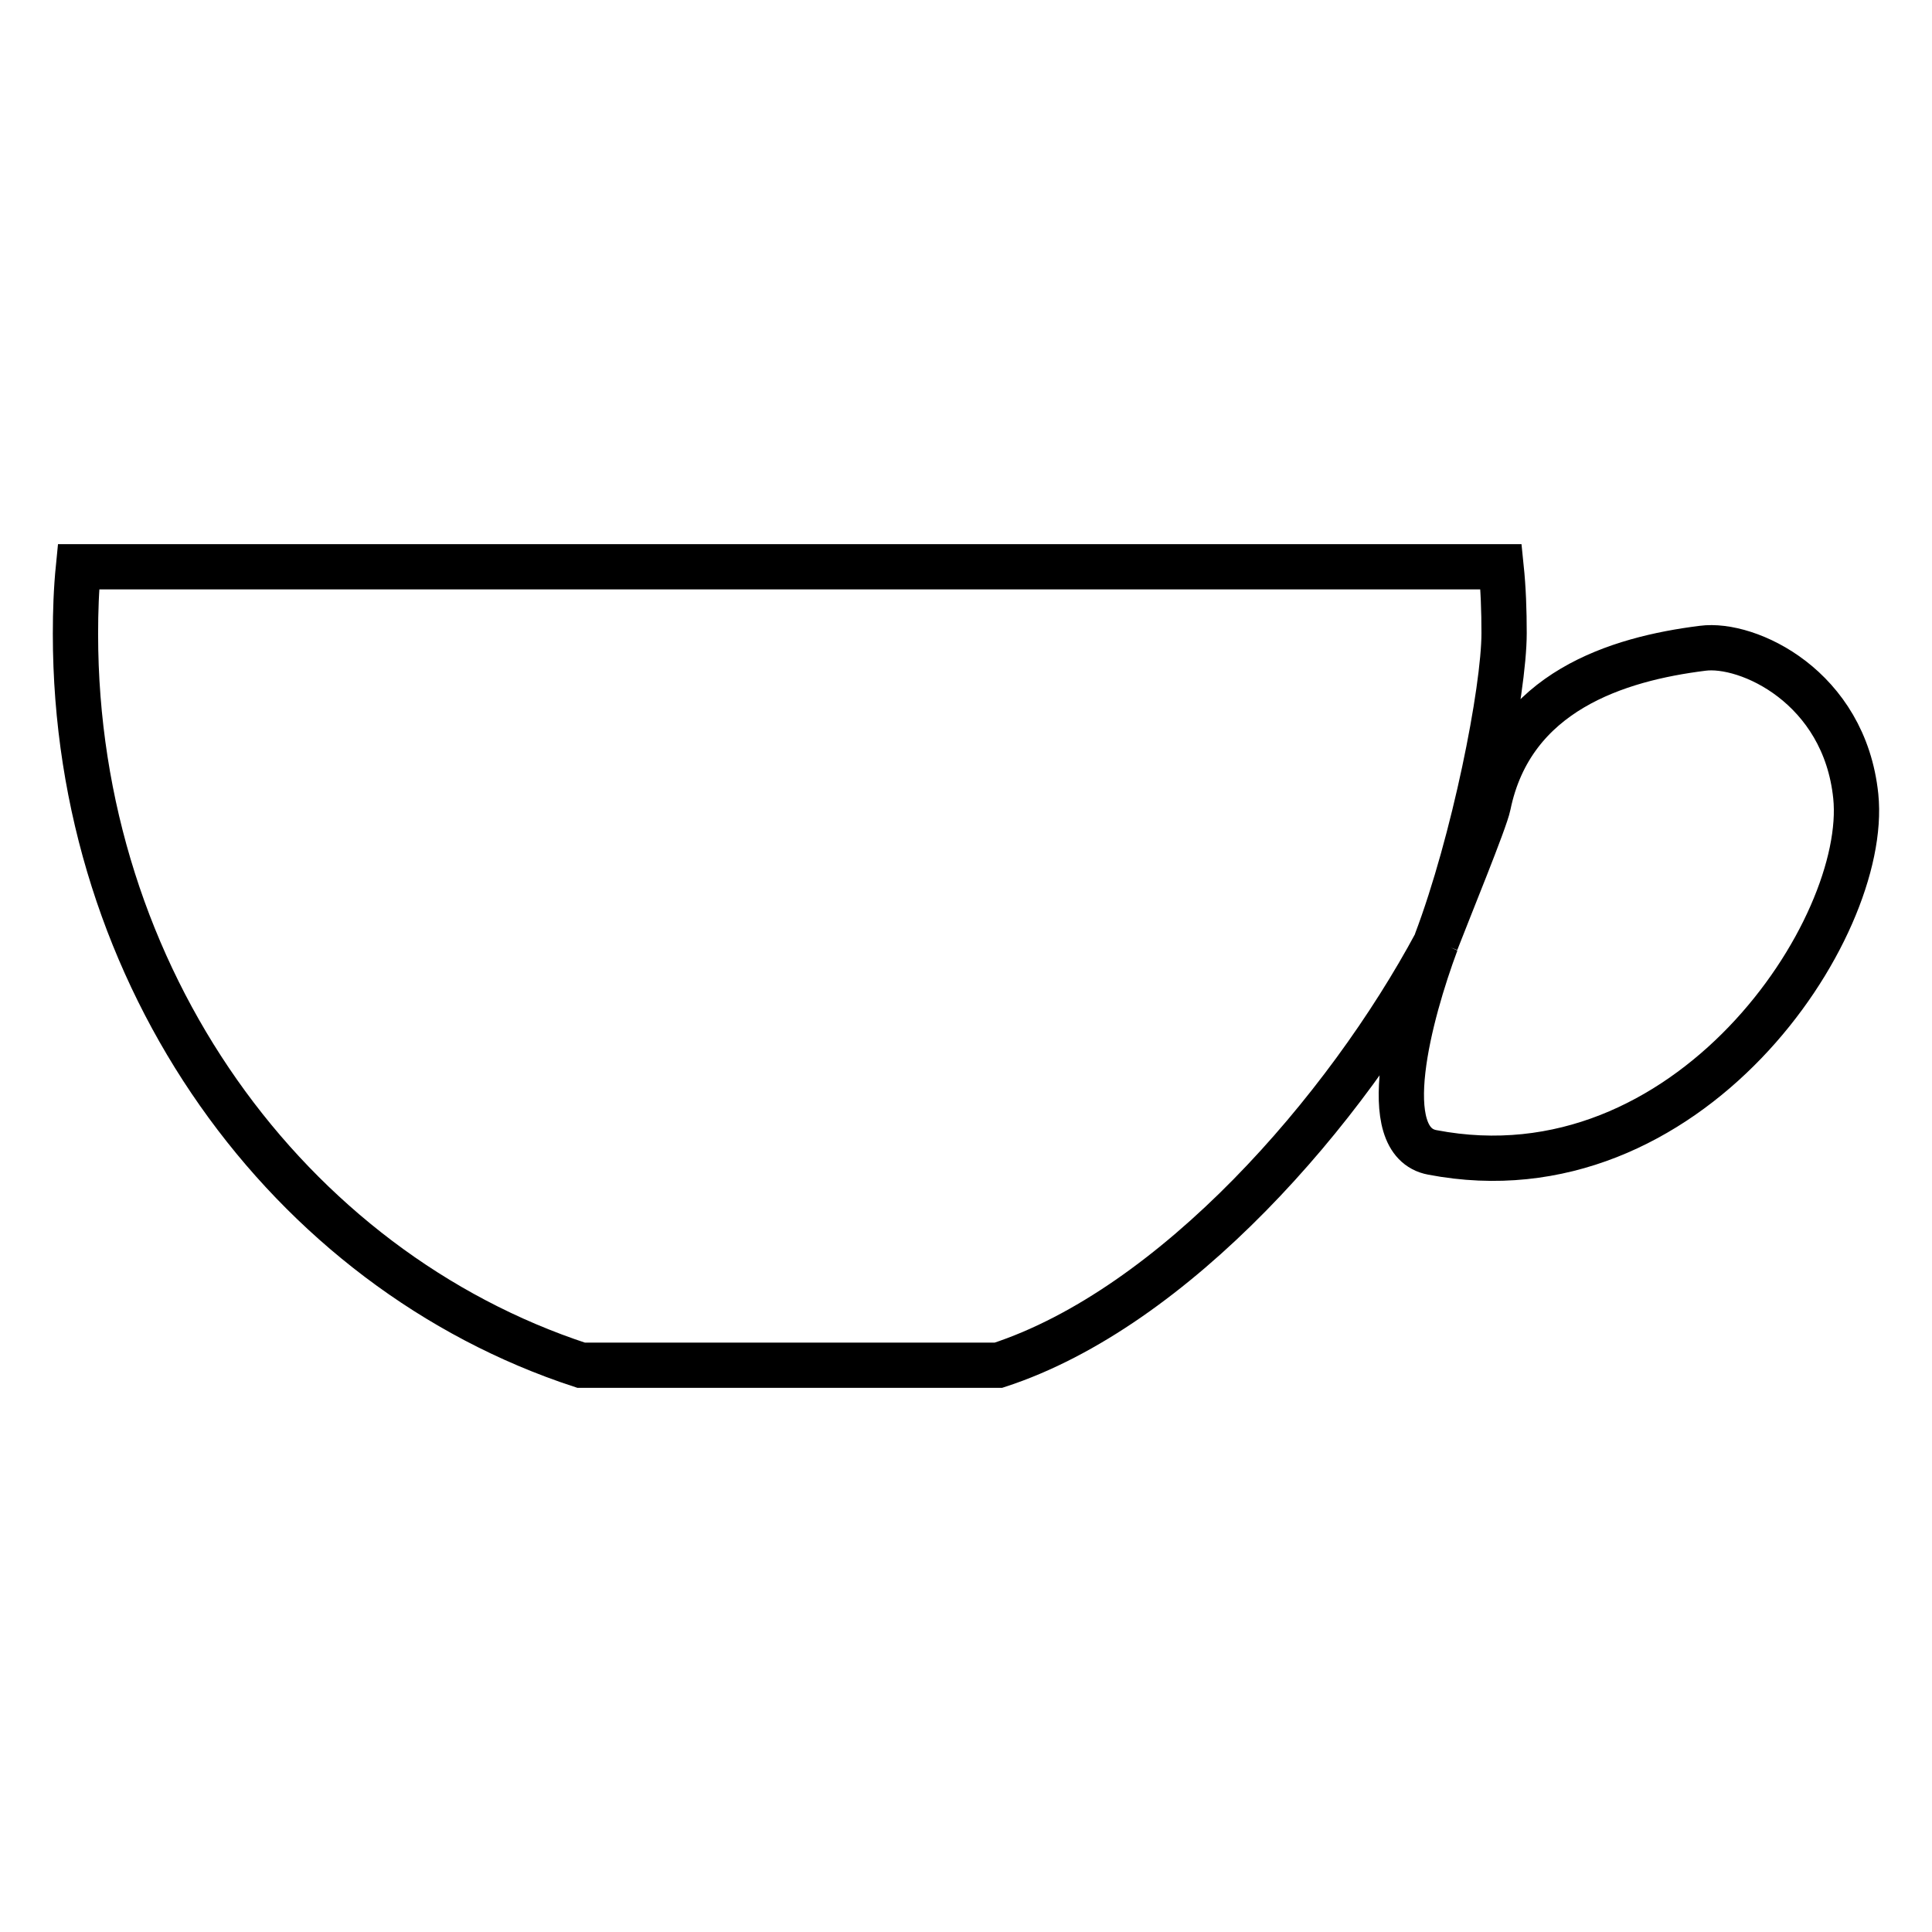
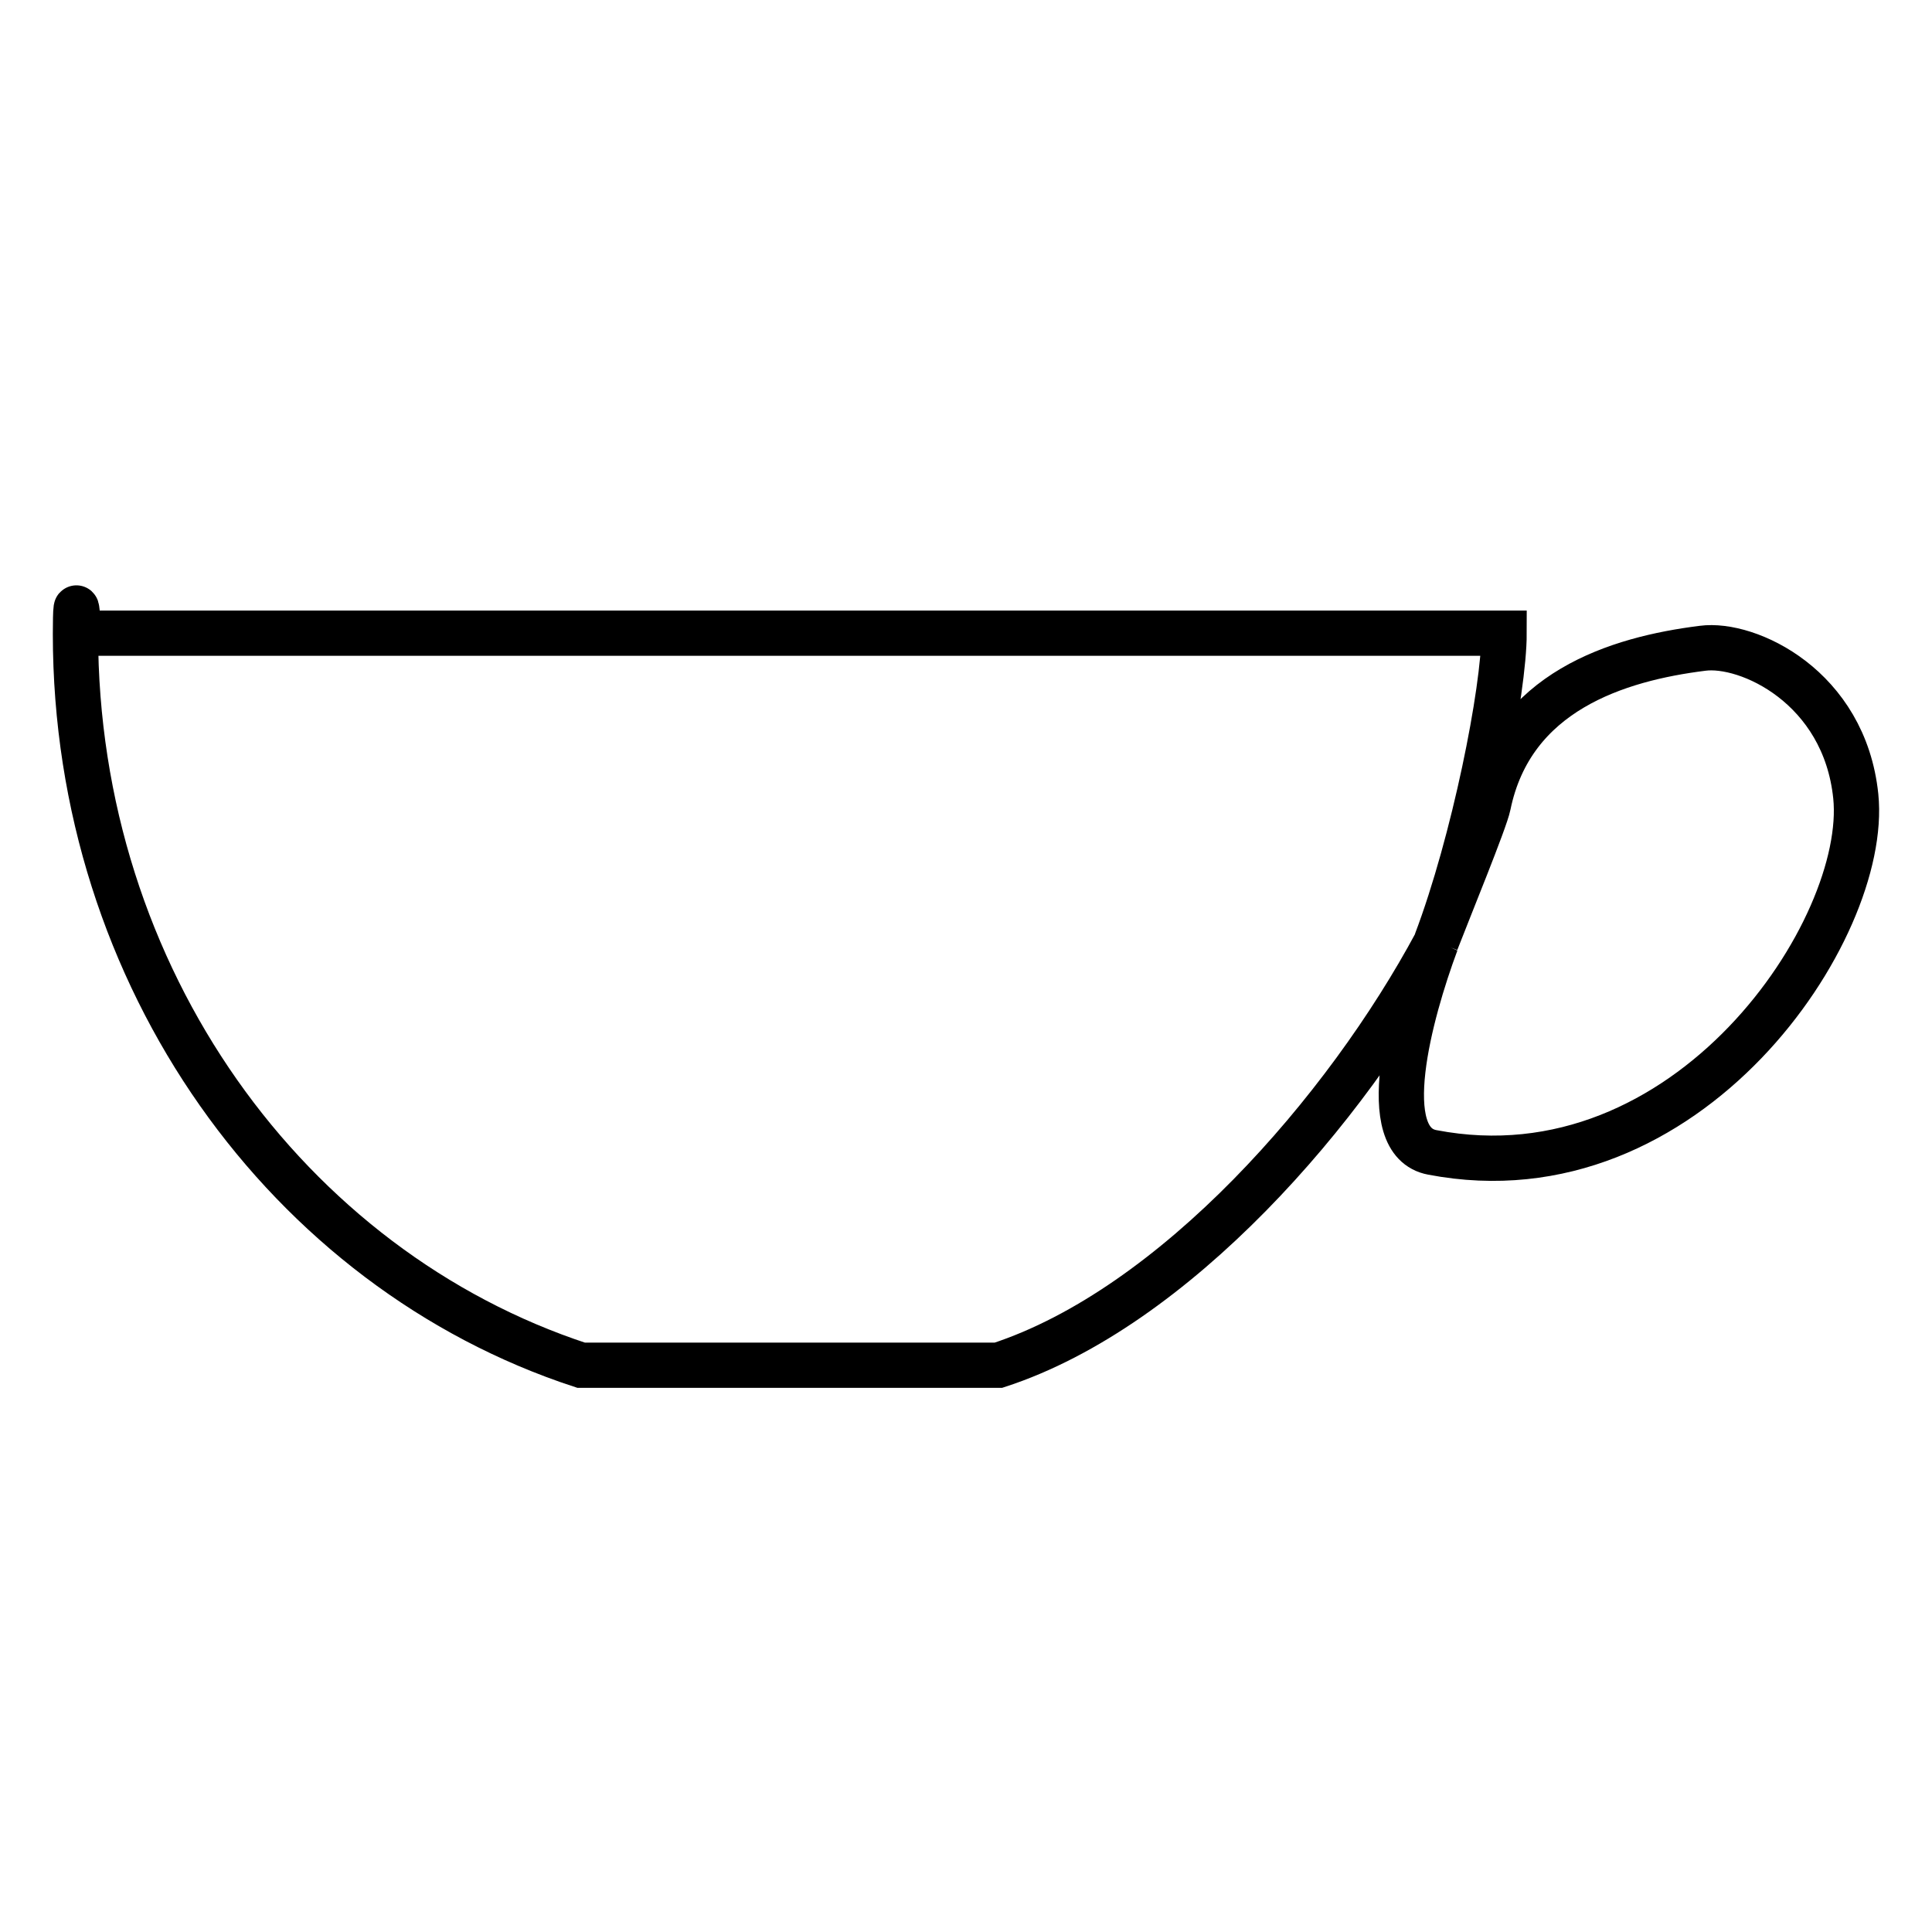
<svg xmlns="http://www.w3.org/2000/svg" version="1.1" x="0px" y="0px" viewBox="0 0 256 256" enable-background="new 0 0 256 256" xml:space="preserve">
  <g>
    <g>
-       <path stroke-width="6" fill-opacity="0" stroke="#000000" d="M245.9,105.5c-1.5-14.5-14.3-20.4-20.3-19.6c-11.2,1.4-25.3,5.7-28.4,20.8c-0.4,2-5.2,13.7-6.9,18.1c5-13.2,9-33.3,9-40.9c0-3-0.1-5.9-0.4-8.8H10.4C10.1,78.1,10,81,10,84c0,45.6,28.2,84.2,67,96.9h55.3c23.3-7.6,46.1-33.8,58-56c-3.5,9.4-8.1,26.4-0.5,27.8C223.7,159.2,247.7,123.1,245.9,105.5z" />
+       <path stroke-width="6" fill-opacity="0" stroke="#000000" d="M245.9,105.5c-1.5-14.5-14.3-20.4-20.3-19.6c-11.2,1.4-25.3,5.7-28.4,20.8c-0.4,2-5.2,13.7-6.9,18.1c5-13.2,9-33.3,9-40.9H10.4C10.1,78.1,10,81,10,84c0,45.6,28.2,84.2,67,96.9h55.3c23.3-7.6,46.1-33.8,58-56c-3.5,9.4-8.1,26.4-0.5,27.8C223.7,159.2,247.7,123.1,245.9,105.5z" />
    </g>
  </g>
</svg>